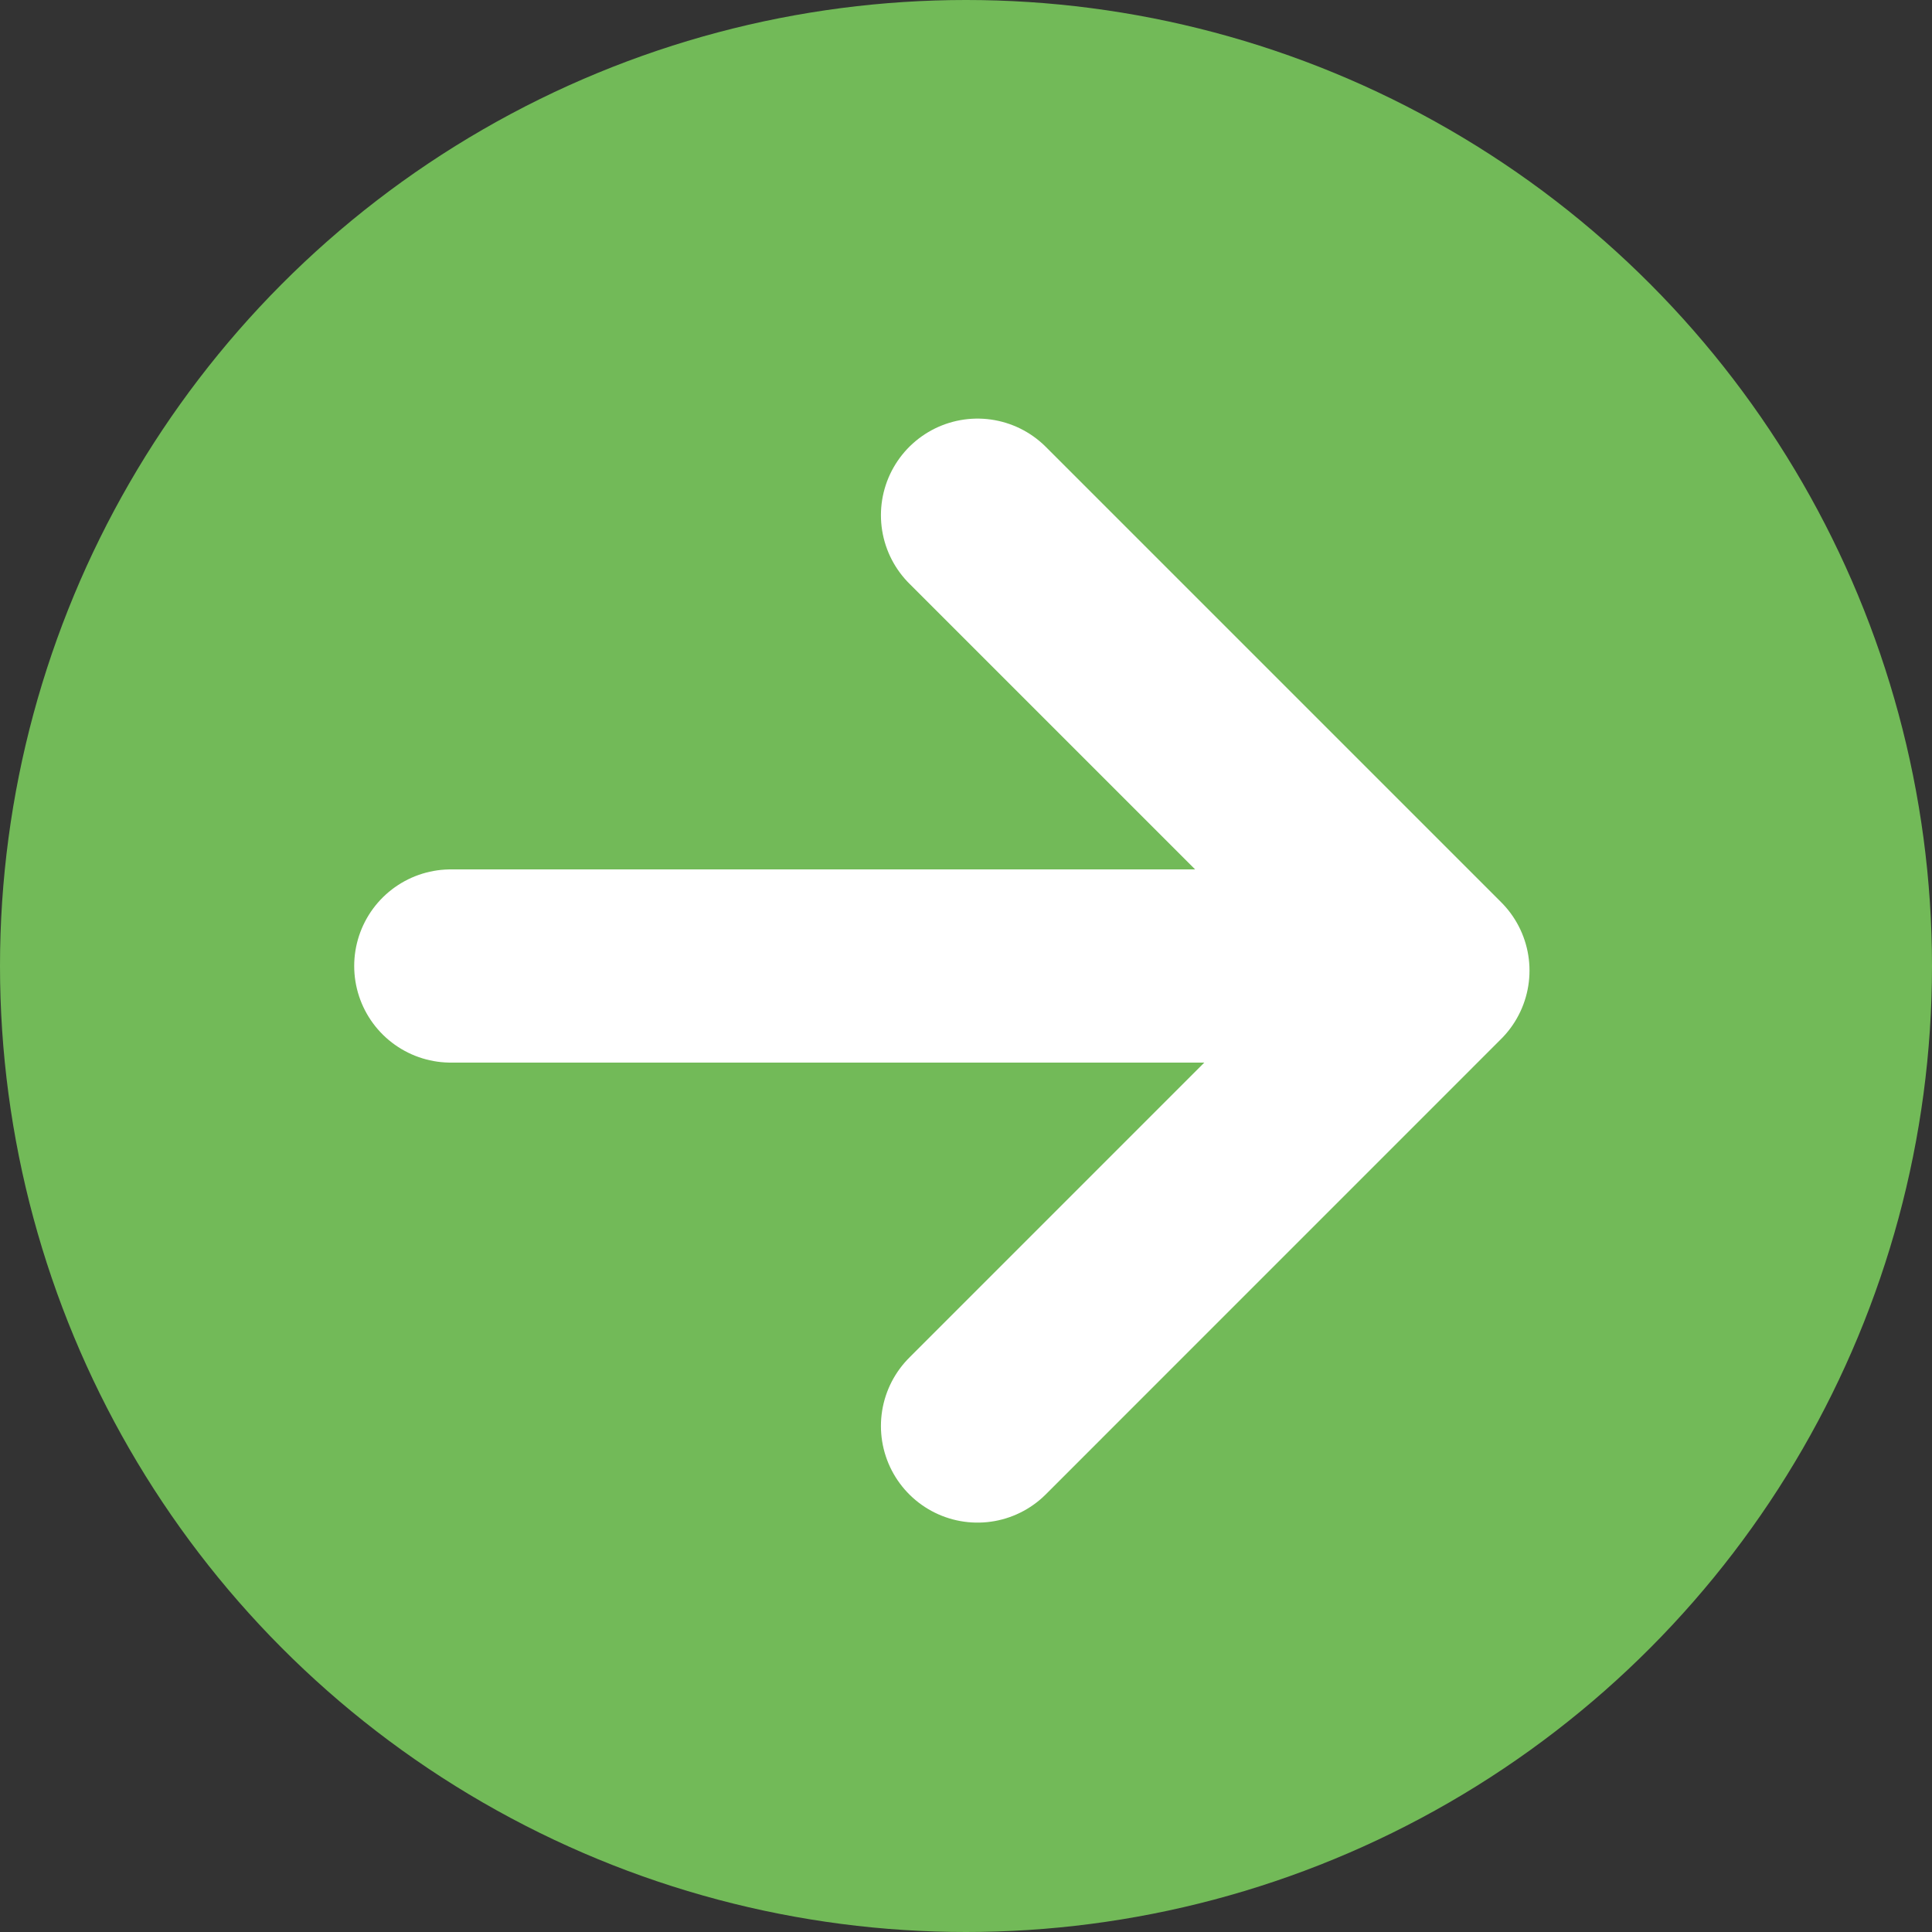
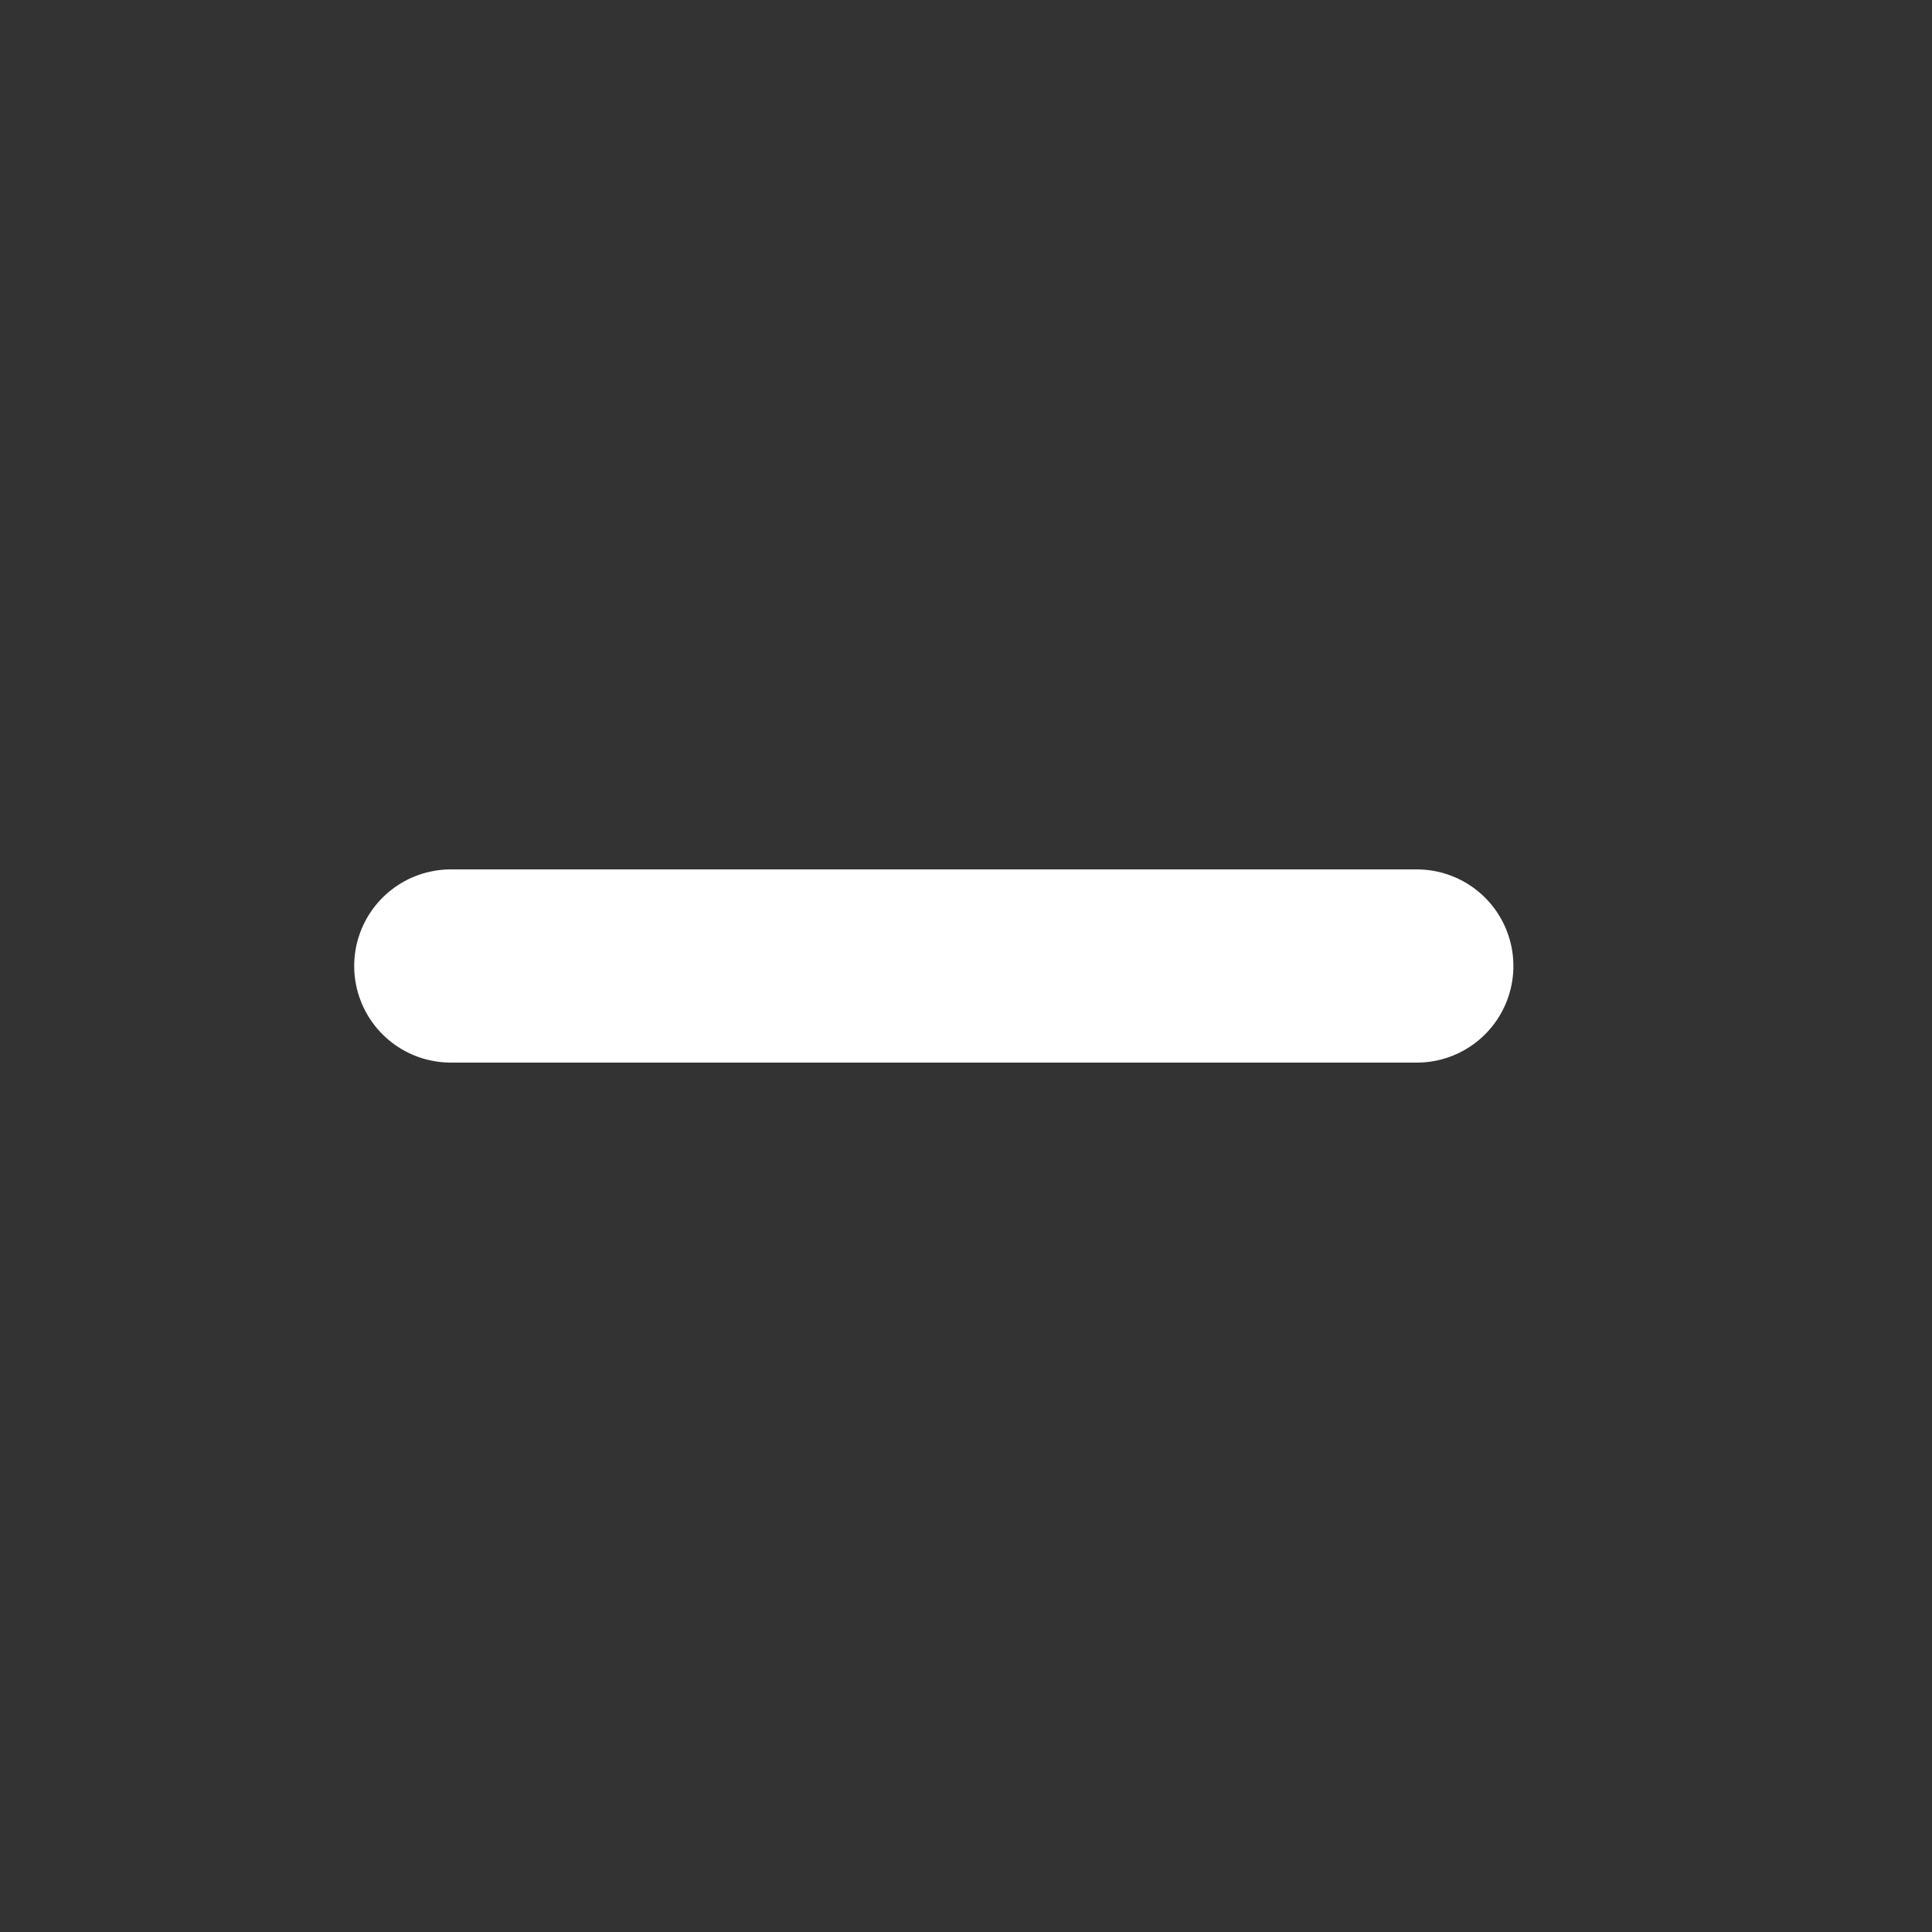
<svg xmlns="http://www.w3.org/2000/svg" width="30" height="30">
  <rect width="100%" height="100%" fill="#333333" stroke="none" />
  <g data-name="グループ 331" transform="translate(-110 -719)">
-     <circle data-name="楕円形 25" cx="15" cy="15" r="15" transform="translate(110 719)" fill="#72ba58" />
    <g data-name="グループ 165" fill="none" stroke="#fff" stroke-linecap="round" stroke-width="3">
      <path data-name="パス 173" d="M117 734h15" />
-       <path data-name="パス 174" d="M125.179 727l7.071 7.071-7.071 7.072" stroke-linejoin="round" />
    </g>
  </g>
</svg>